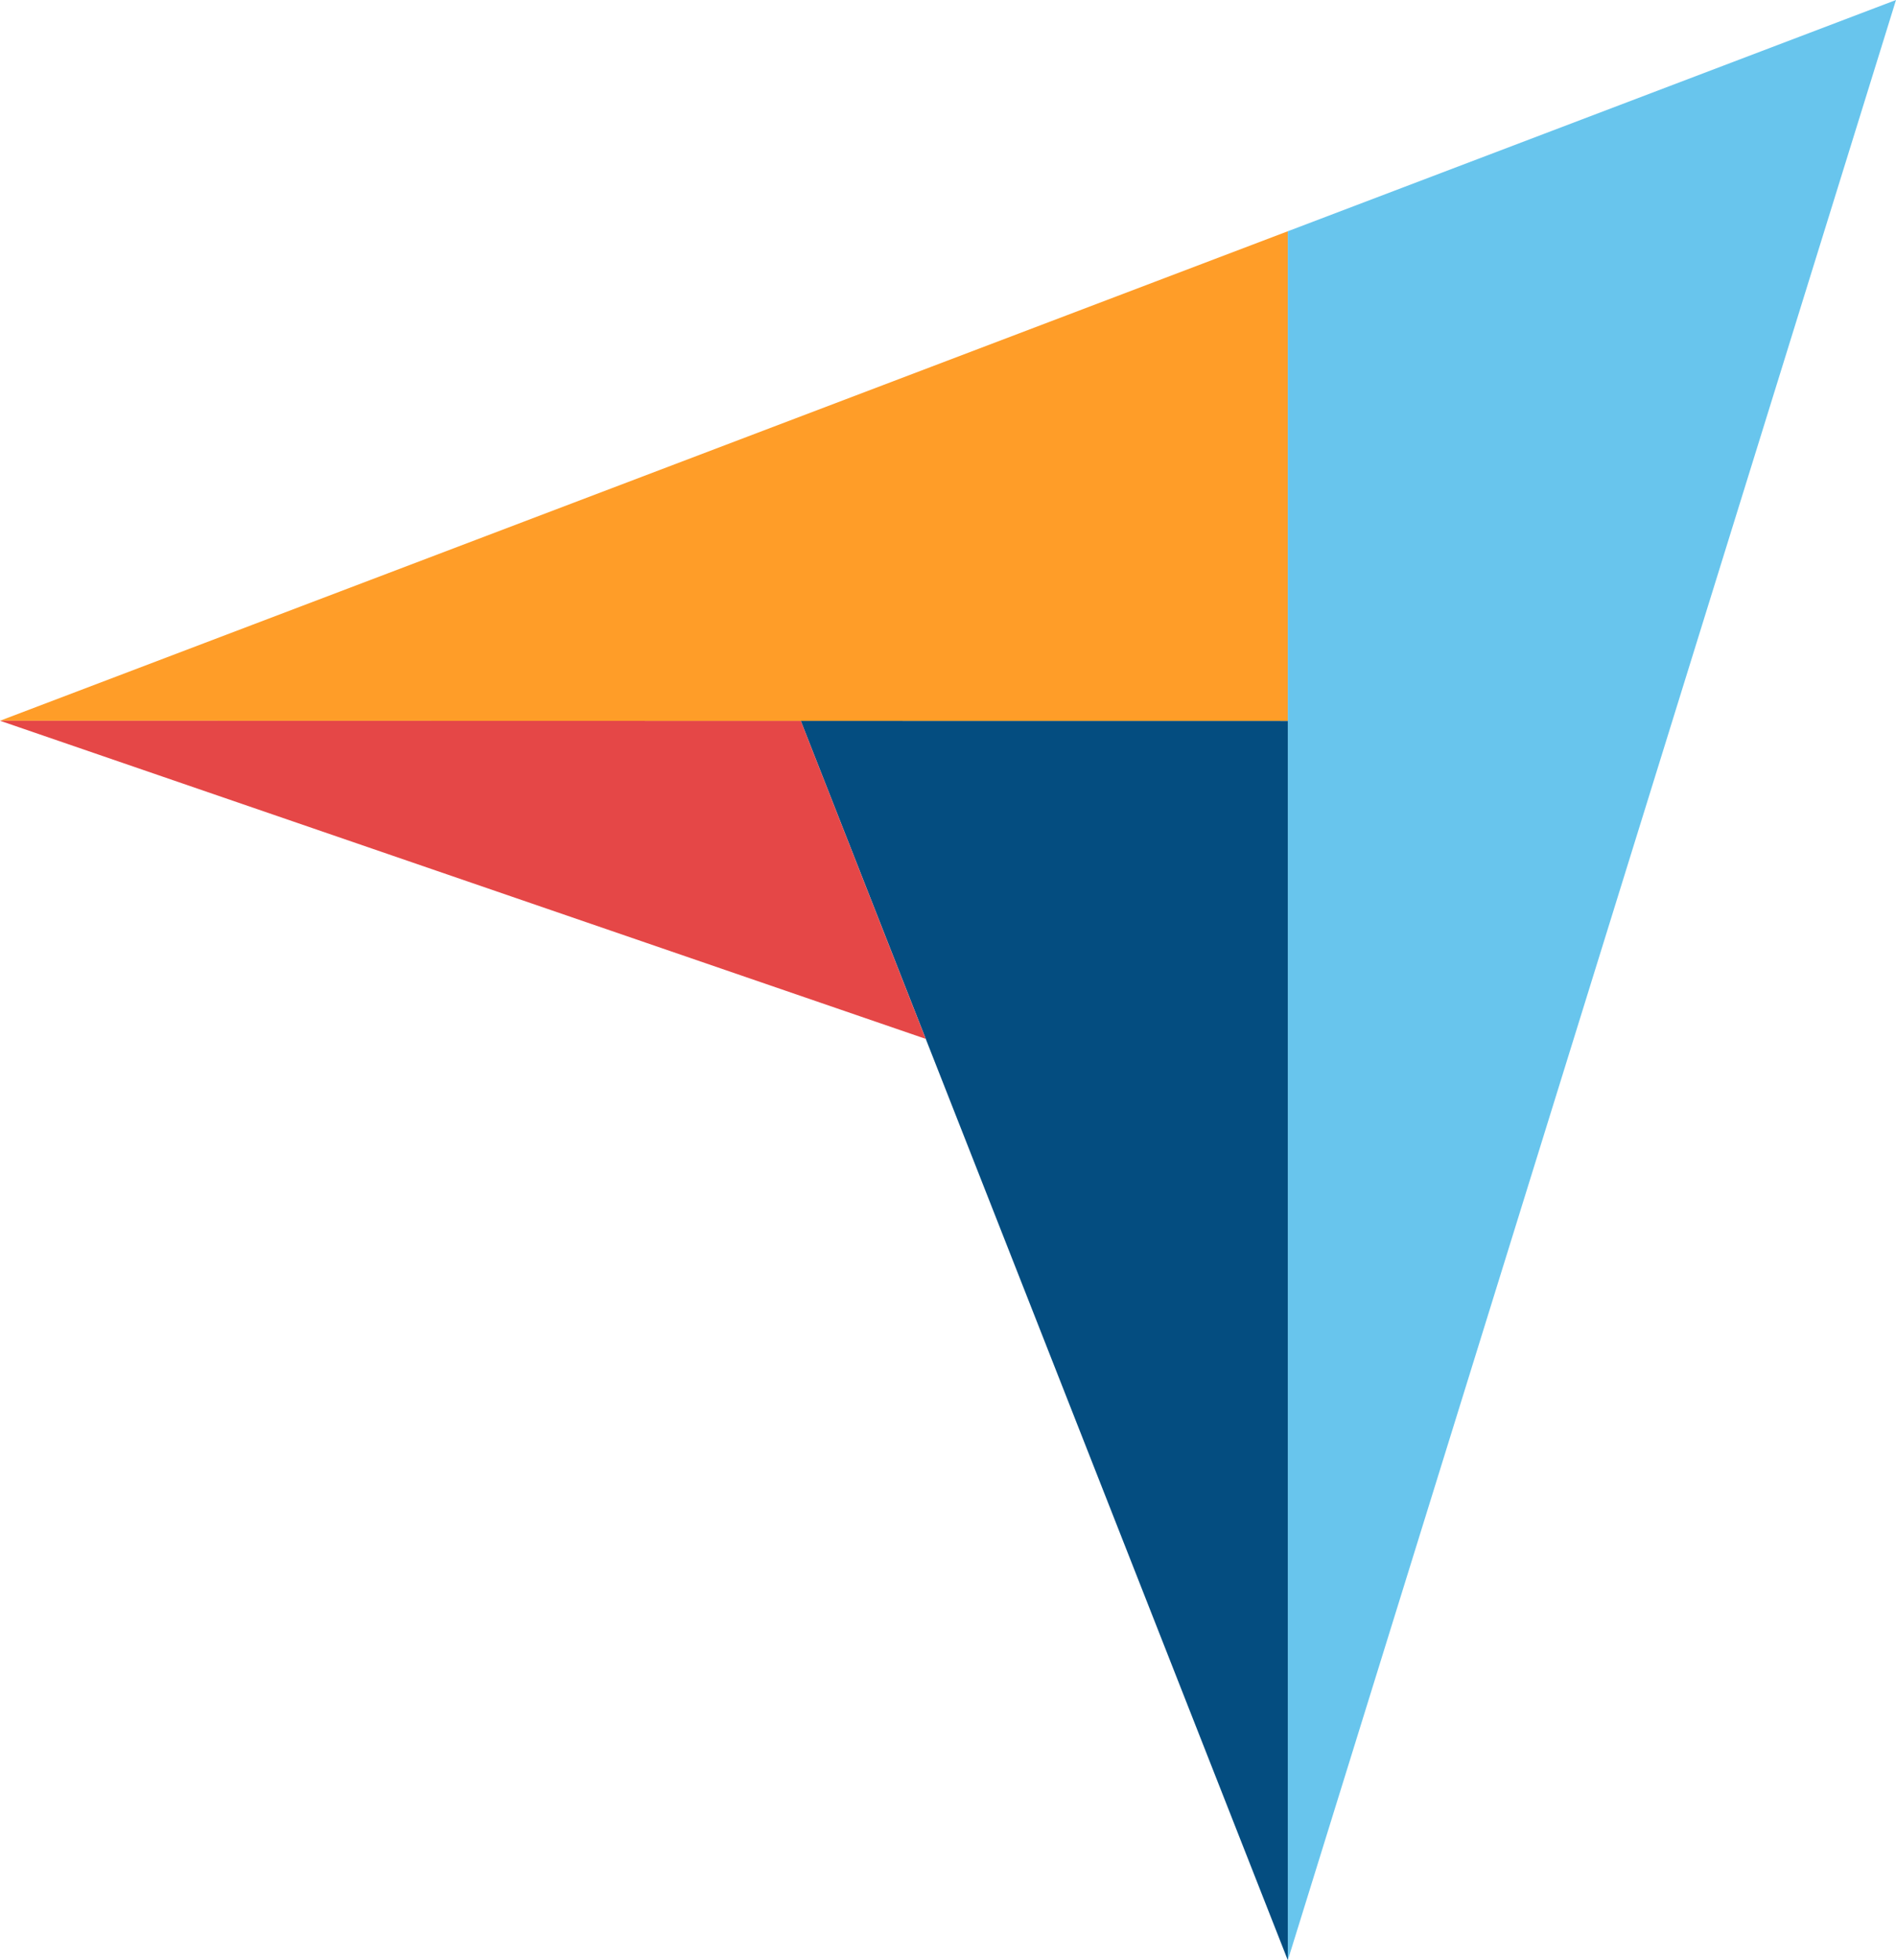
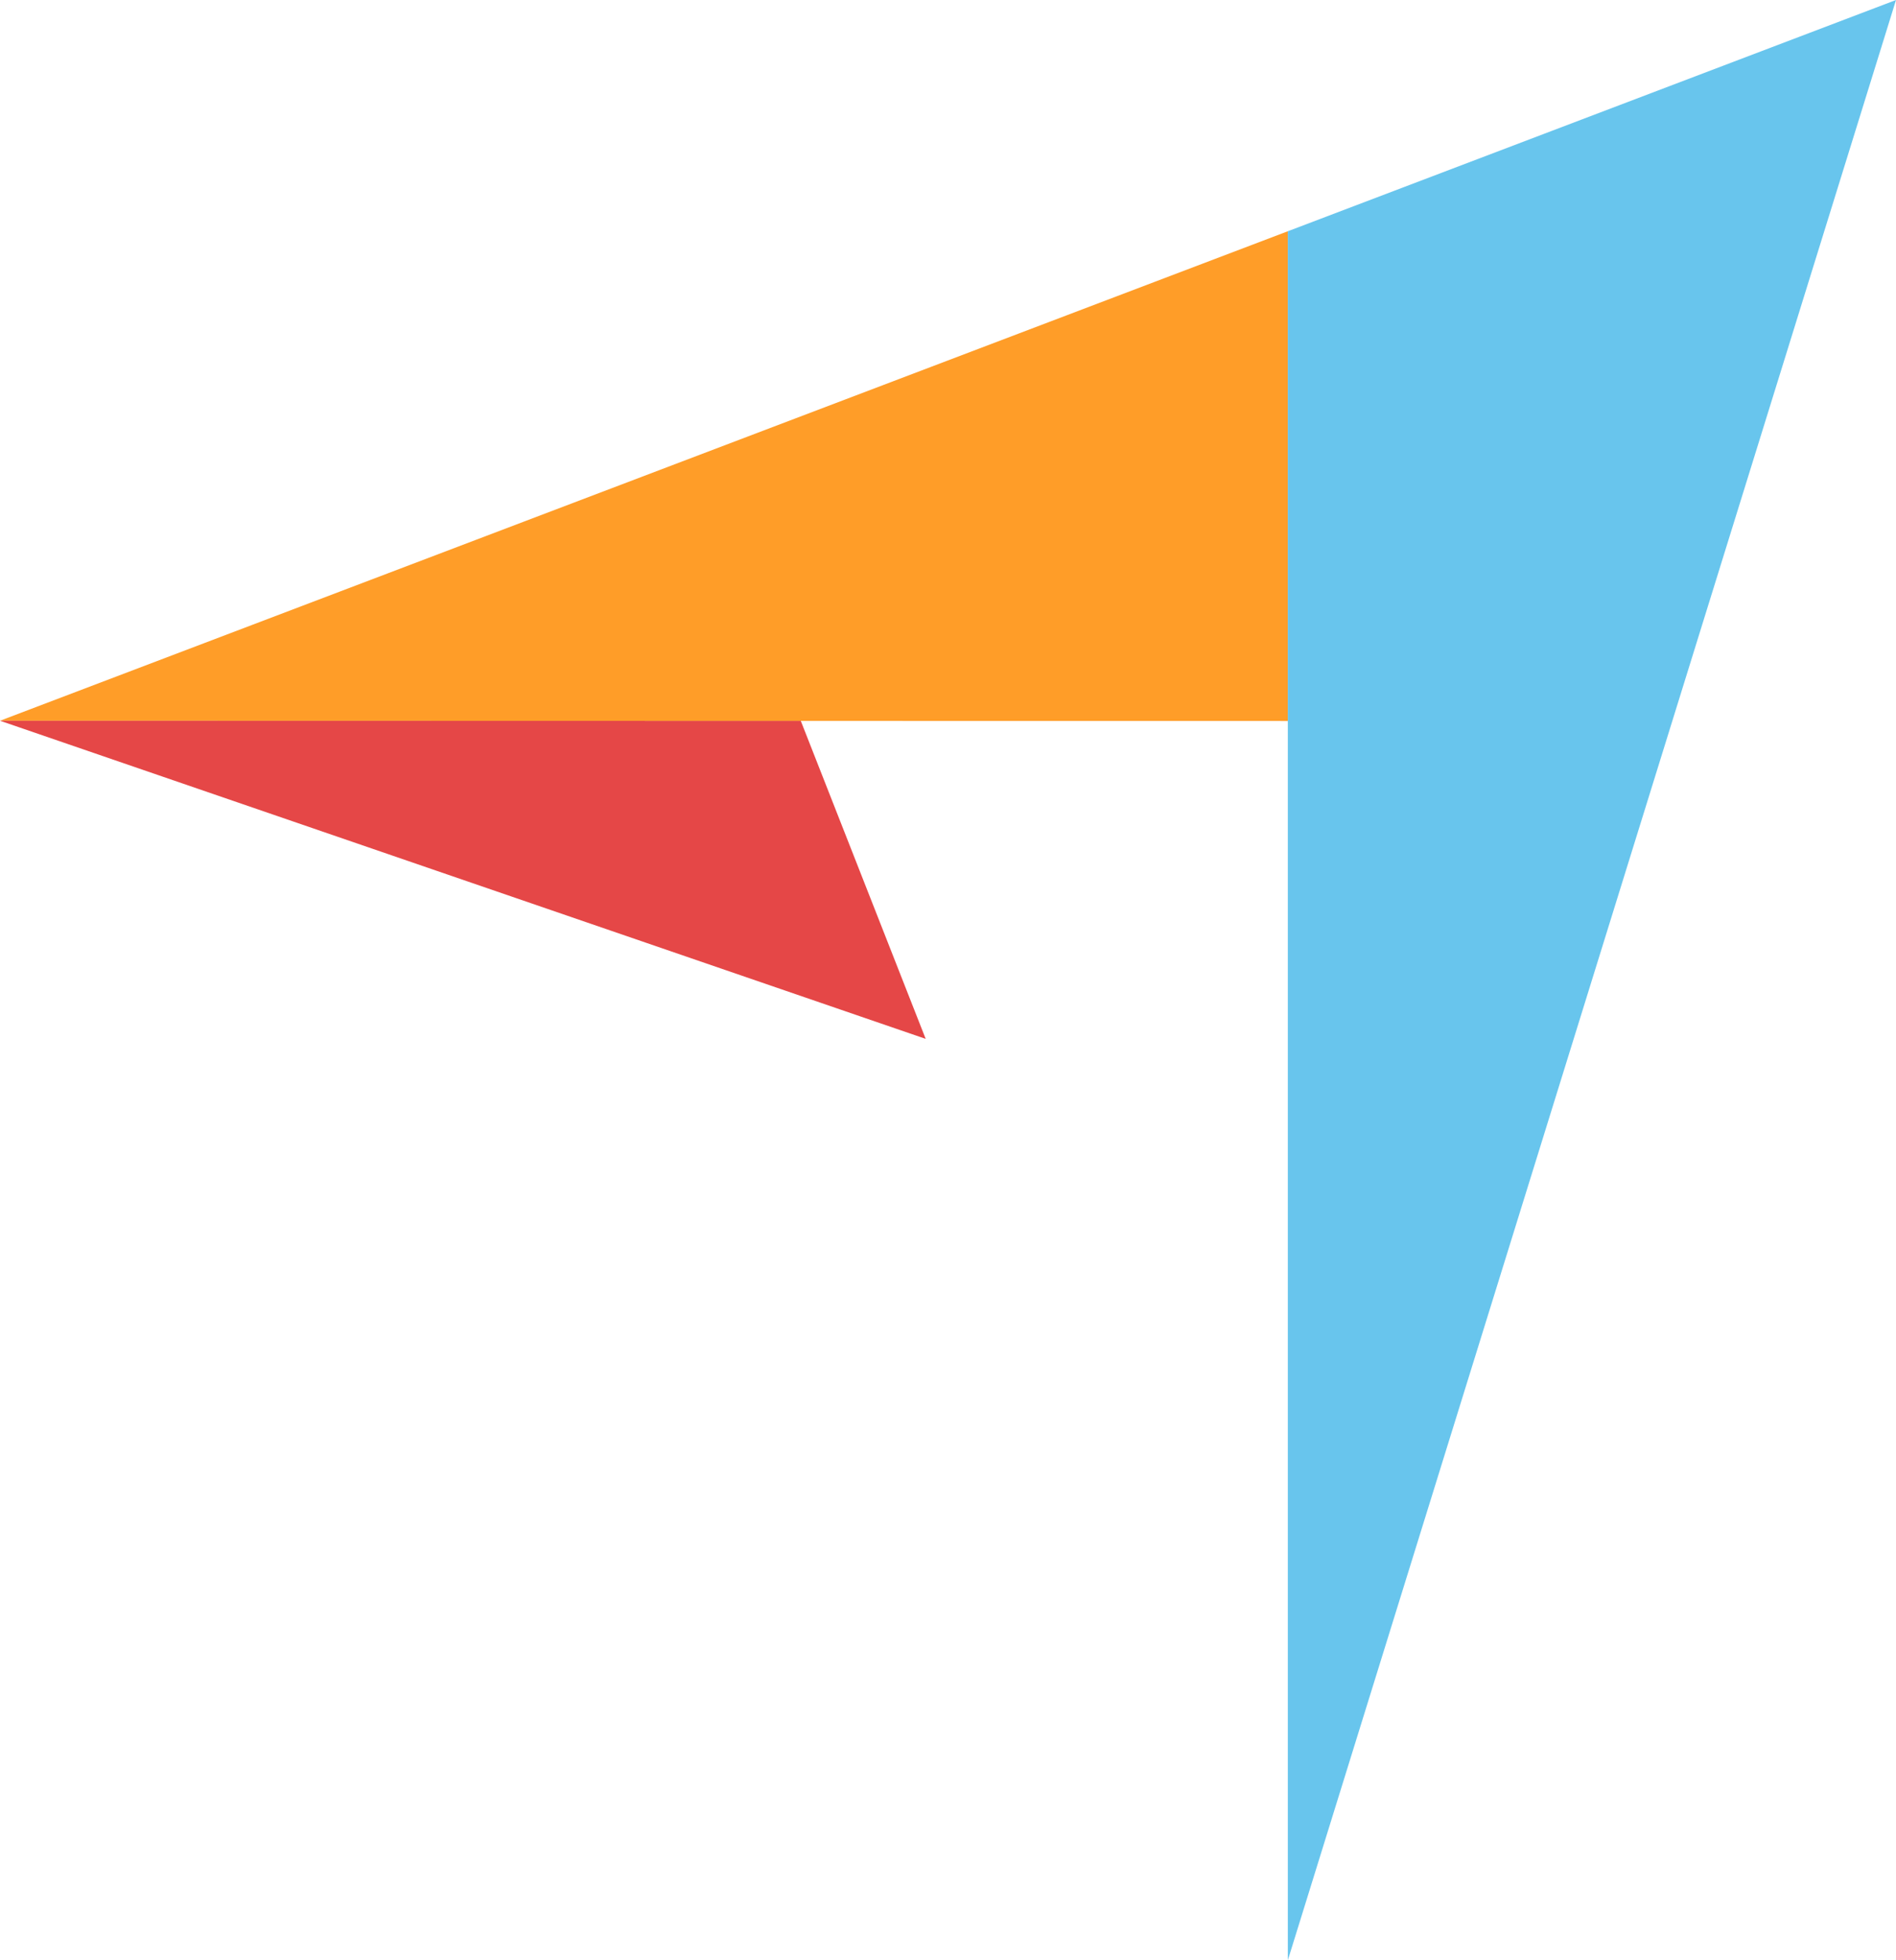
<svg xmlns="http://www.w3.org/2000/svg" width="30px" height="31px" viewBox="0 0 30 31" version="1.1">
  <title>logo.915ba944 copy 12</title>
  <g id="Page-1" stroke="none" stroke-width="1" fill="none" fill-rule="evenodd">
    <g id="Customer-reviews-page-V2" transform="translate(-1086, -1753)" fill-rule="nonzero">
      <g id="Group-7" transform="translate(773, 1723)">
        <g id="logo.915ba944-copy-12" transform="translate(313, 30)">
          <polygon id="Path" fill="#FF9D28" points="0 11.398 12.671 11.401 20.377 11.402 20.377 3.657" />
          <polygon id="Path" fill="#68C5ED" points="20.377 3.657 20.377 31 30 0" />
-           <polygon id="Path" fill="#044D80" points="20.377 11.402 12.671 11.401 20.377 31" />
          <polygon id="Path" fill="#E54747" points="0 11.398 14.647 16.429 12.671 11.401" />
        </g>
      </g>
    </g>
  </g>
</svg>